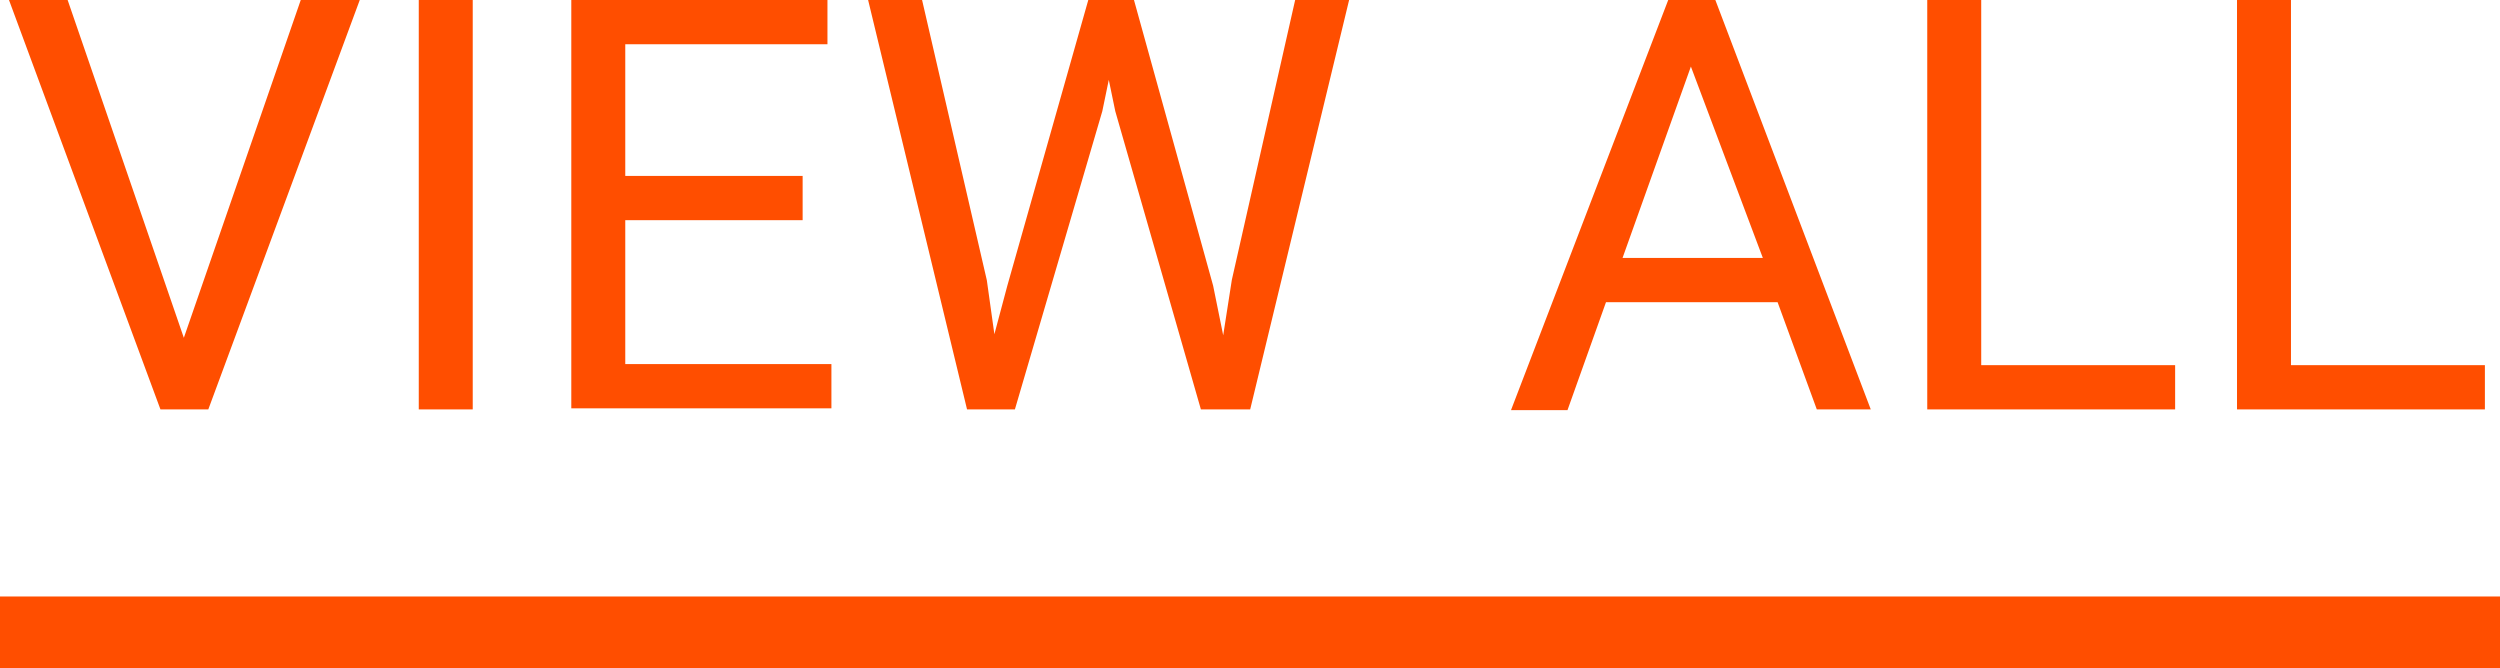
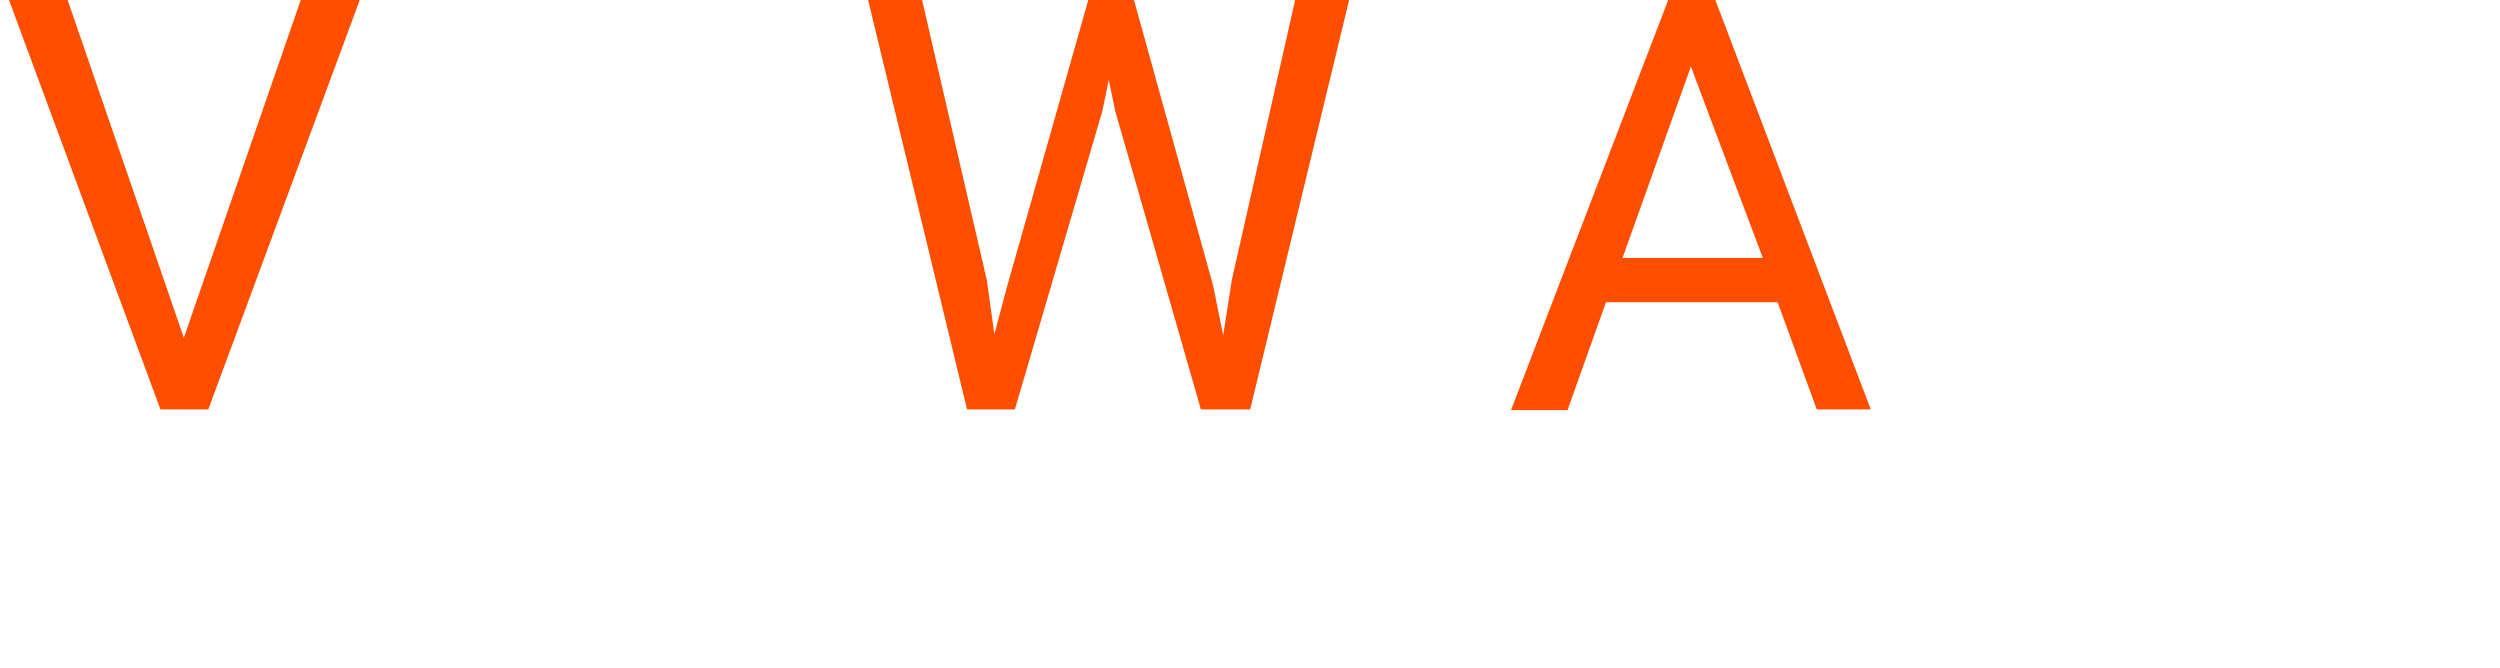
<svg xmlns="http://www.w3.org/2000/svg" height="18.58" viewBox="0 0 69.49 18.58" width="69.49">
  <g fill="#ff4e00" transform="translate(0 -2.31)">
    <path d="m5.11 11.7 3.25-9.39h1.64l-4.21 11.38h-1.33l-4.21-11.38h1.63z" />
-     <path d="m13.14 13.69h-1.5v-11.38h1.5z" />
-     <path d="m22.31 8.43h-4.93v4h5.73v1.23h-7.23v-11.35h7.12v1.23h-5.62v3.66h4.93z" />
    <path d="m27.43 10.1.21 1.5.36-1.35 2.25-7.94h1.27l2.2 7.94.28 1.38.24-1.54 1.76-7.78h1.5l-2.75 11.38h-1.37l-2.38-8.29-.18-.87-.18.87-2.43 8.29h-1.33l-2.75-11.38h1.5z" />
    <path d="m49.41 10.71h-4.77l-1.07 3h-1.57l4.37-11.4h1.31l4.32 11.38h-1.5zm-4.31-1.23h3.9l-2-5.32z" />
-     <path d="m55.07 12.46h5.39v1.23h-6.89v-11.38h1.5z" />
-     <path d="m63.68 12.46h5.39v1.23h-6.89v-11.38h1.5z" />
  </g>
-   <path d="m0 17.58h69.49" fill="none" stroke="#ff4e00" stroke-miterlimit="10" stroke-width="2" />
</svg>